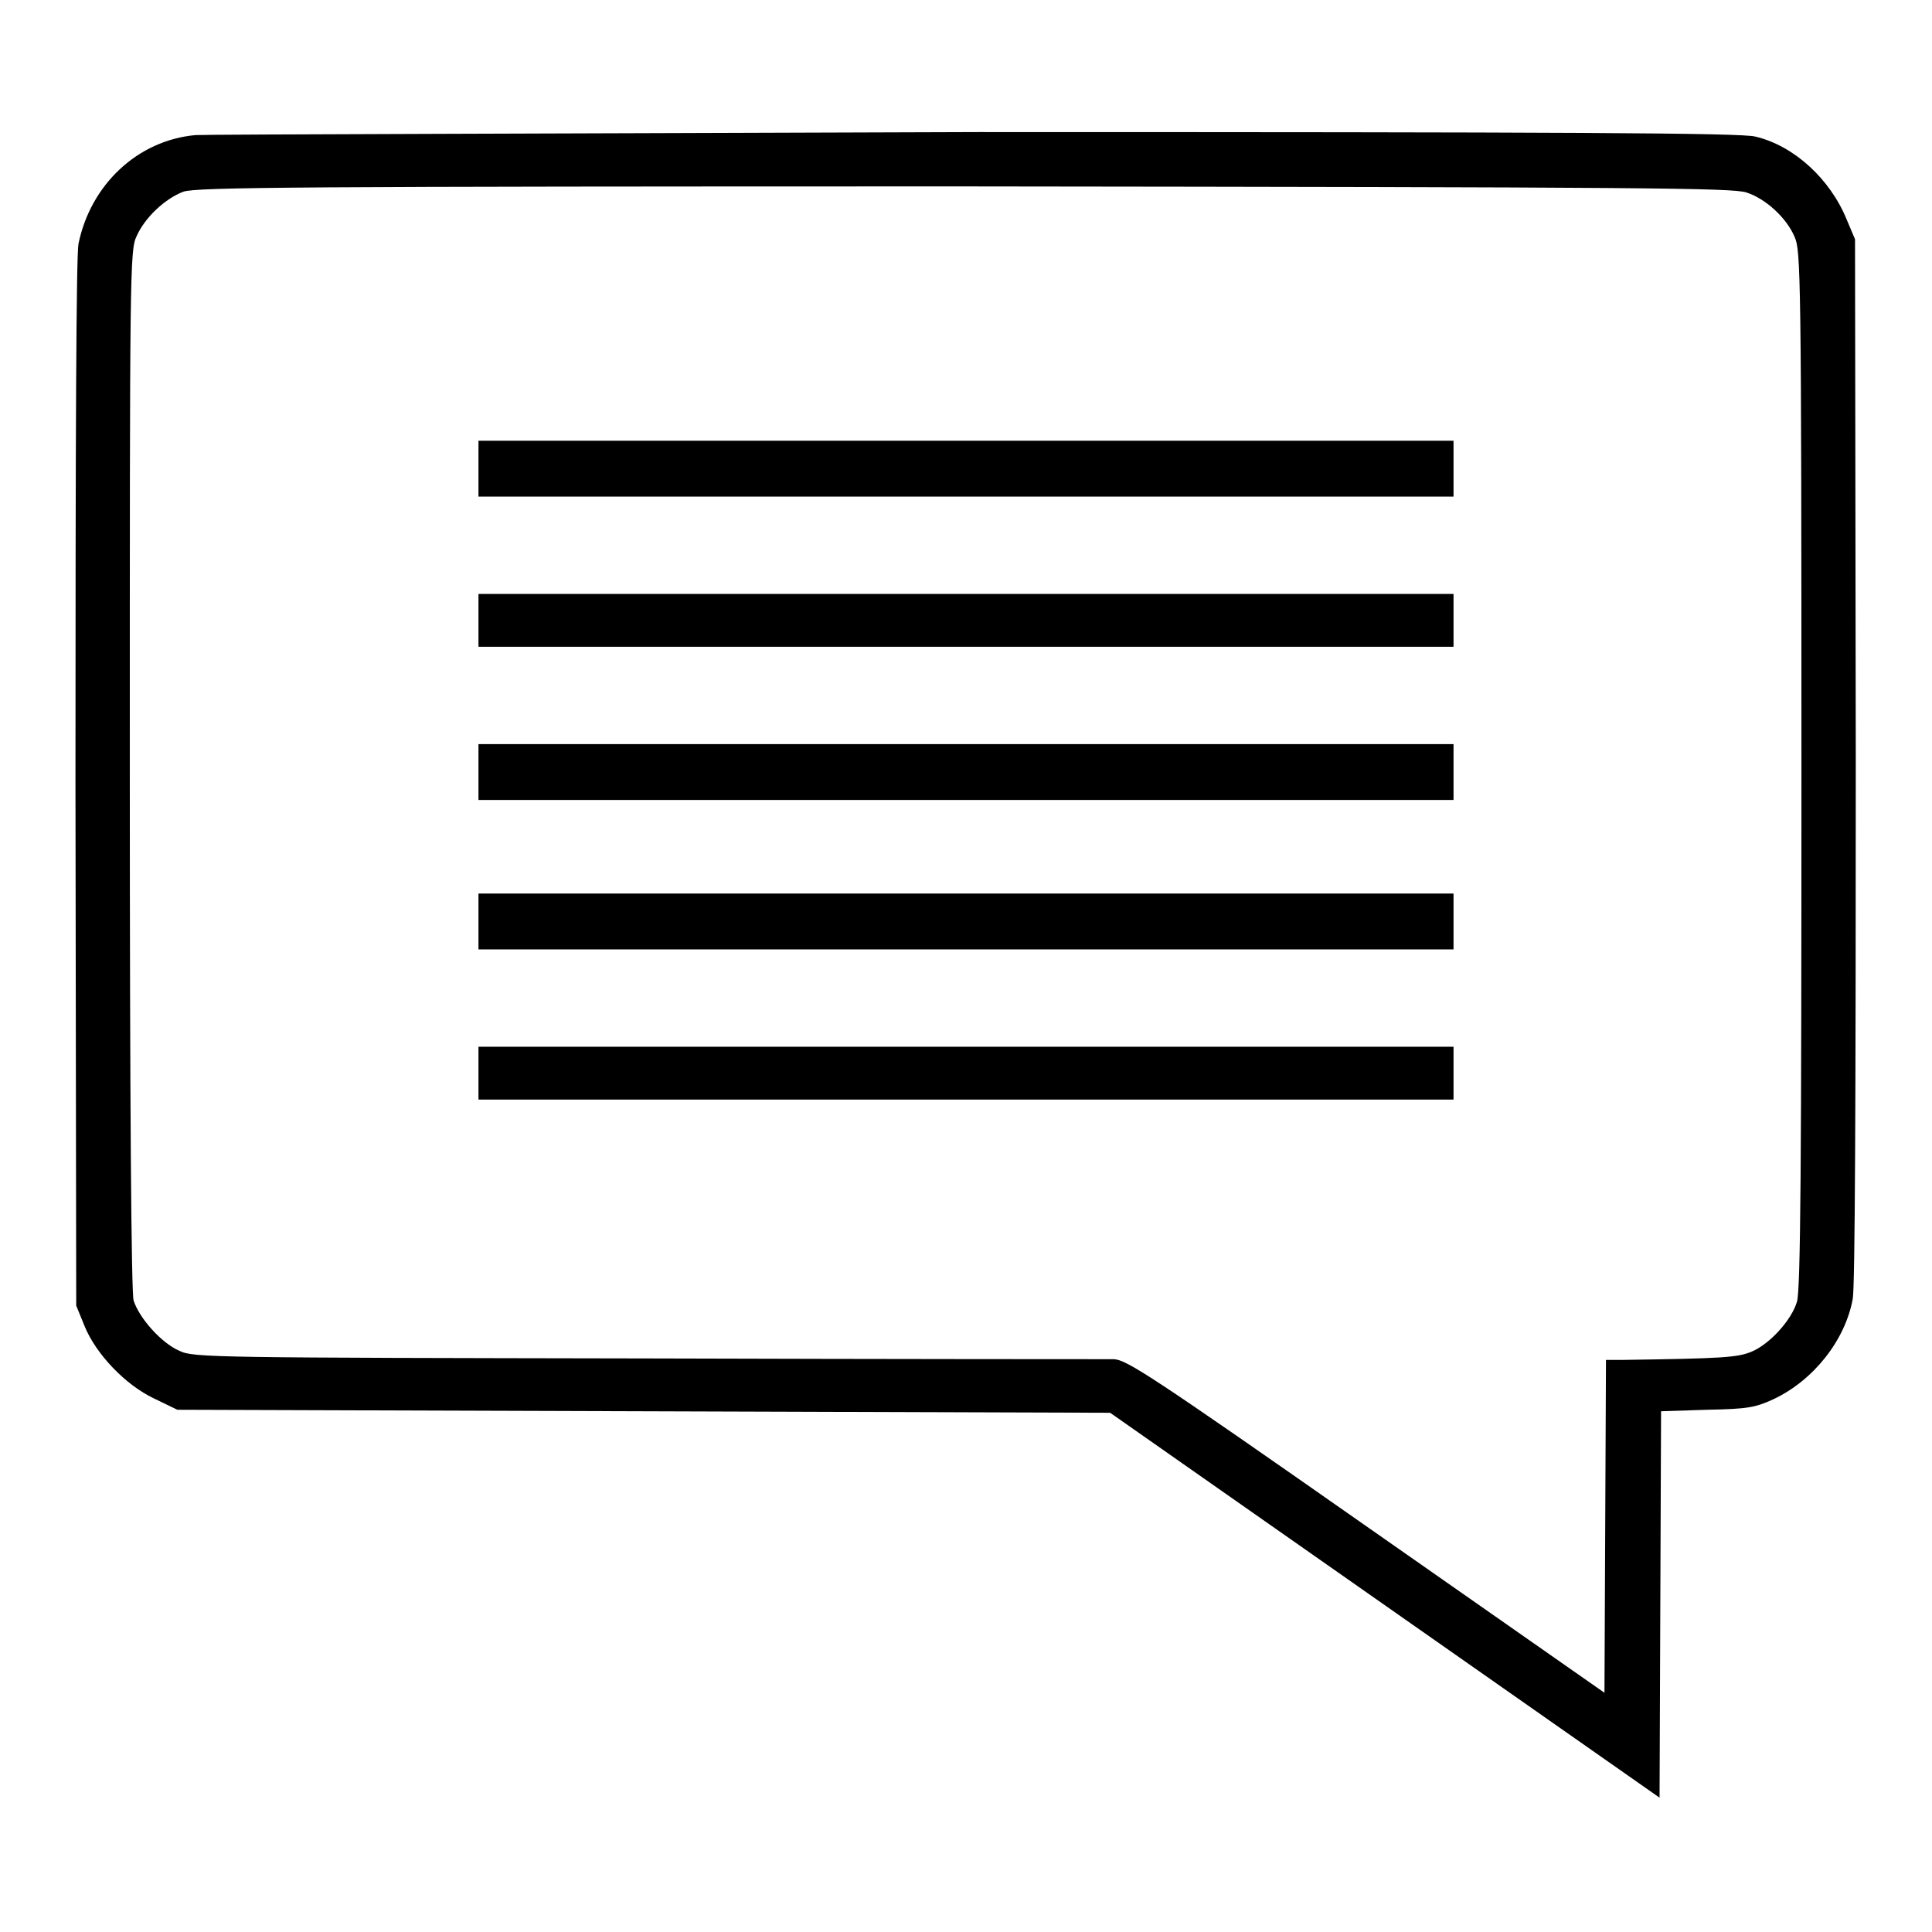
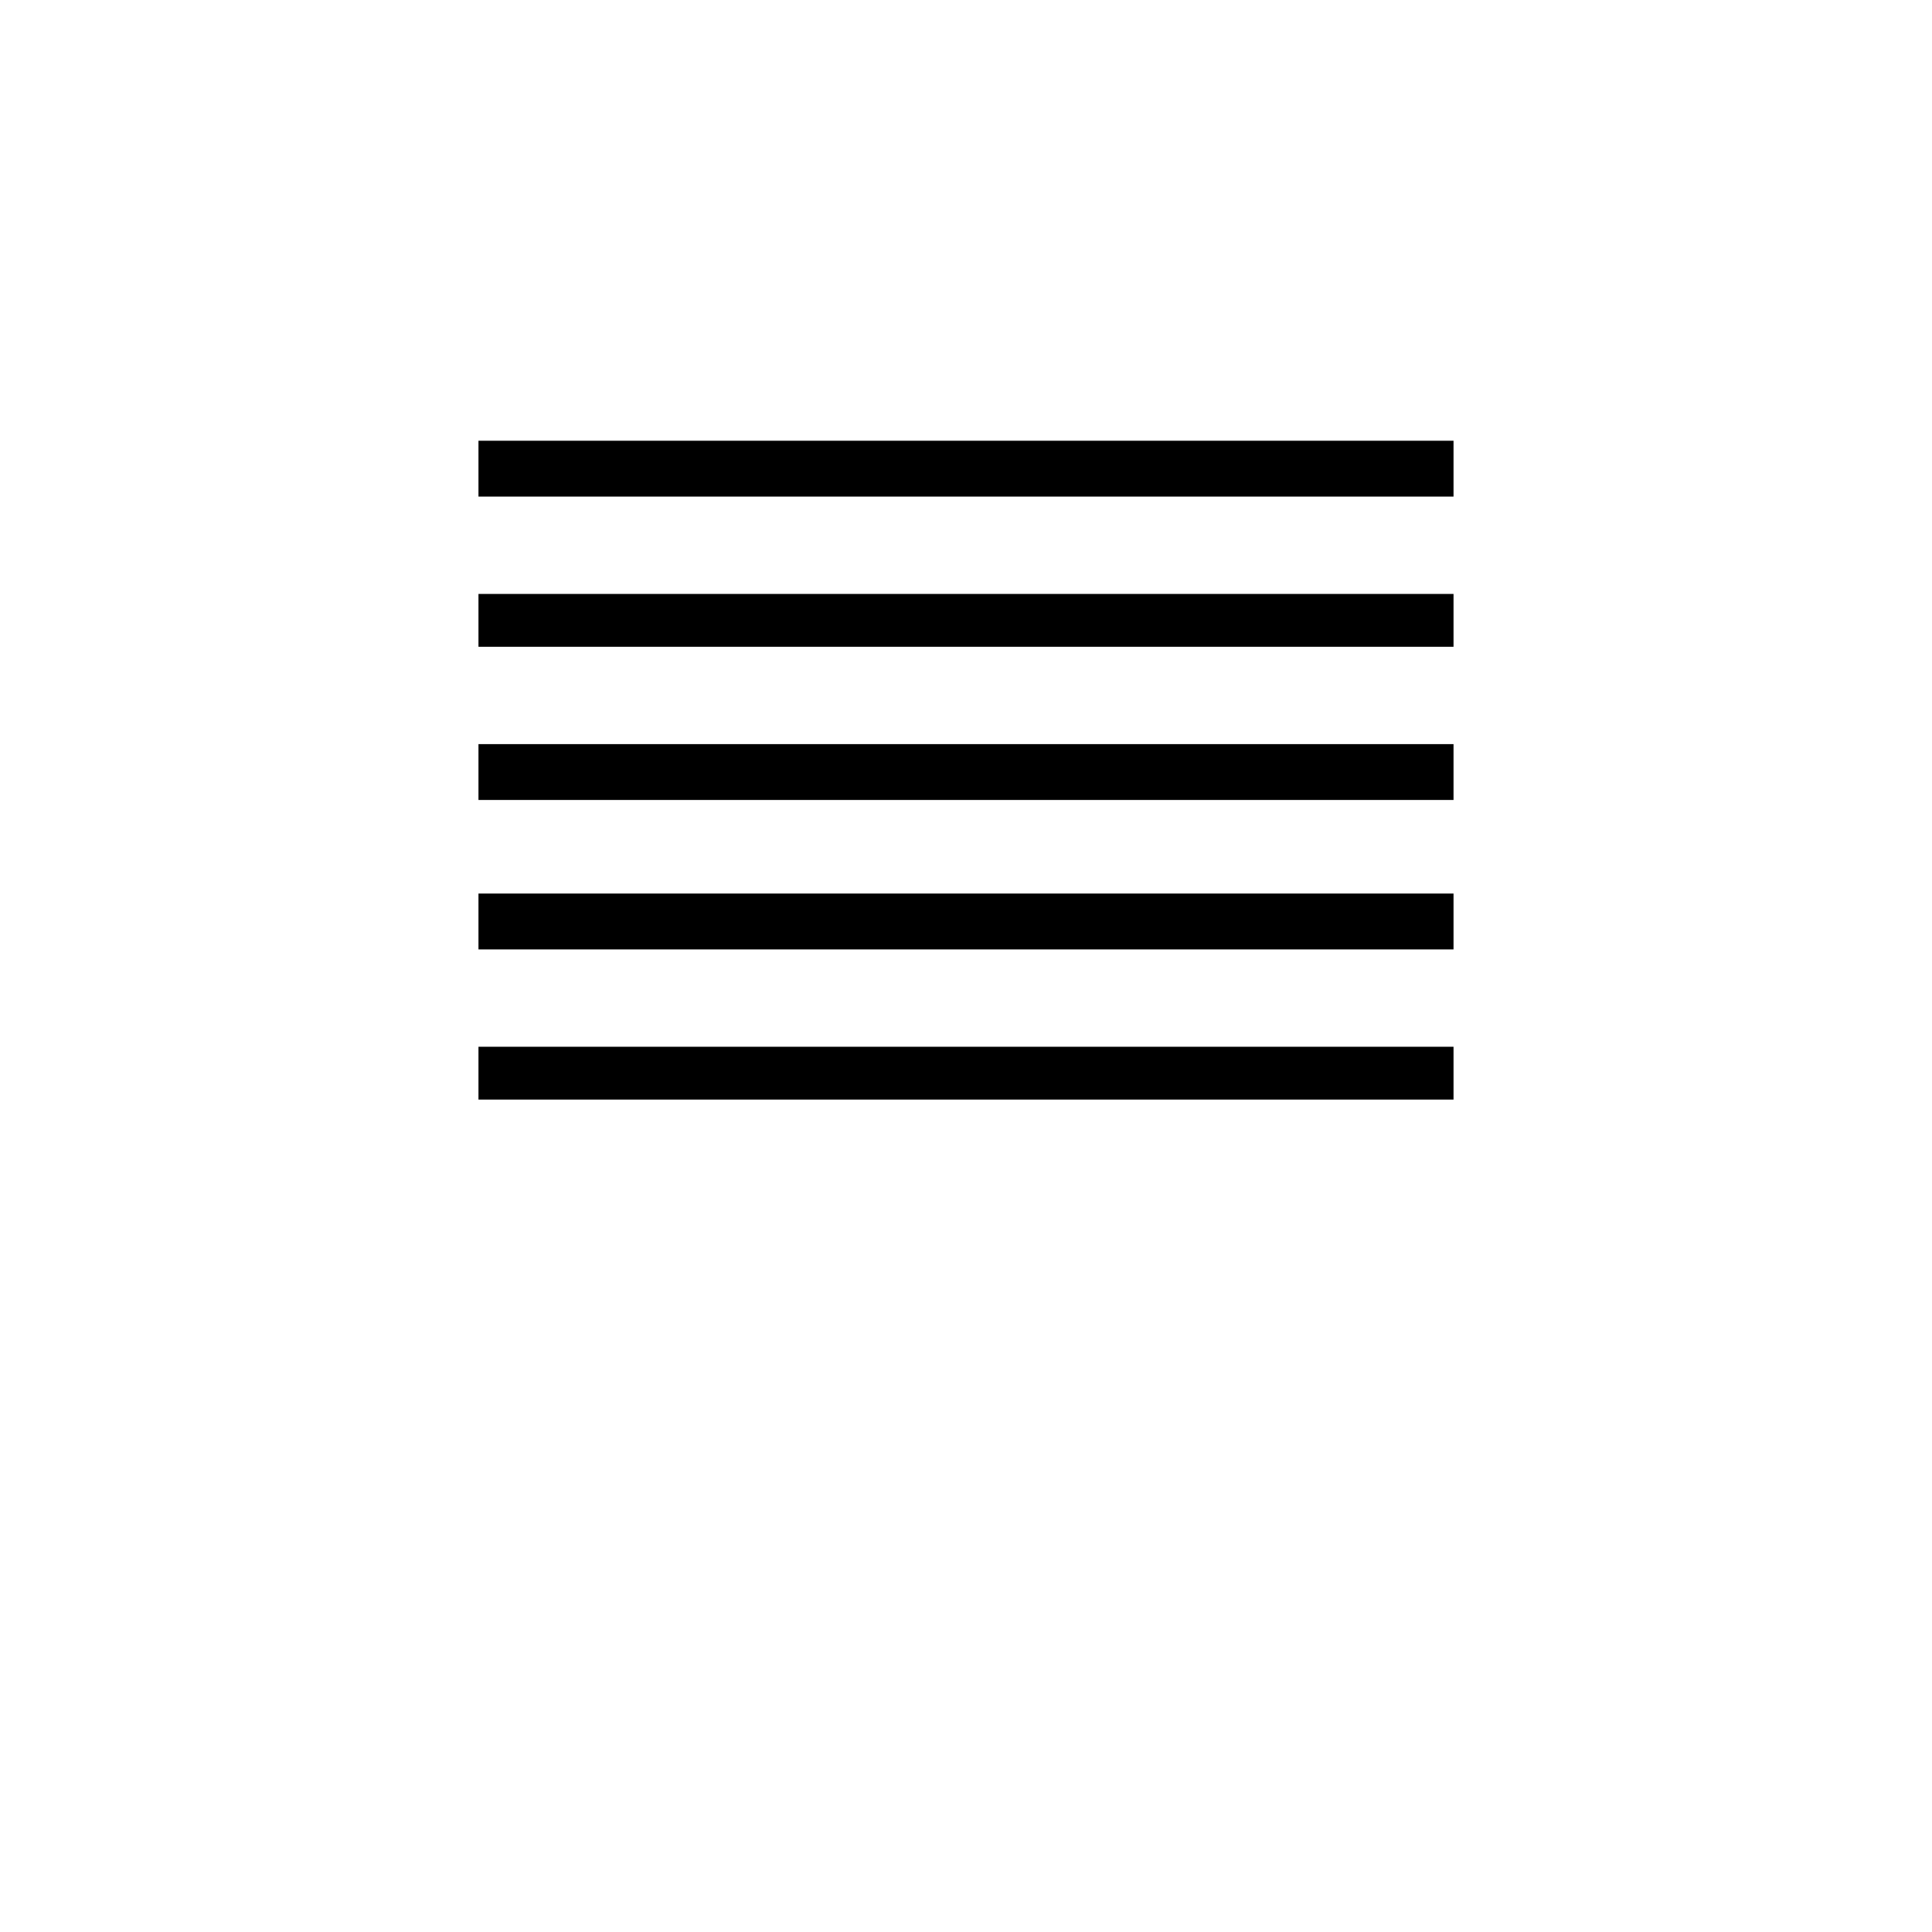
<svg xmlns="http://www.w3.org/2000/svg" version="1.1" x="0px" y="0px" viewBox="0 0 256 256" enable-background="new 0 0 256 256" xml:space="preserve">
  <g>
    <g>
      <g>
-         <path fill="#000000" d="M25.9,17.9c-7.7,0.7-13.9,6.6-15.5,14.4c-0.3,1.6-0.4,25-0.4,71.5l0.1,69.2l1.1,2.7c1.5,3.7,5.4,7.8,9.2,9.6l3.1,1.5l61.8,0.2l61.8,0.2l36.4,25.5l36.4,25.5l0.1-25.6l0.1-25.6l6.1-0.2c5.4-0.1,6.4-0.3,8.8-1.4c5.3-2.5,9.5-7.8,10.5-13.3c0.3-1.7,0.4-25.8,0.4-71.5l-0.1-68.9l-1.1-2.6c-2.2-5.4-7-9.8-12.1-11c-1.8-0.5-25.3-0.6-103-0.6C74.4,17.7,27.6,17.8,25.9,17.9z M231.4,25.5c2.5,0.8,5.3,3.3,6.4,5.9c0.8,1.8,0.9,4.7,0.9,70.6c0,51.3-0.1,69.1-0.6,70.5c-0.7,2.4-3.6,5.6-6,6.6c-1.9,0.8-4,0.9-17.3,1.1l-2,0l-0.1,22l-0.1,22.1l-31.6-22.1c-28.7-20.1-31.7-22-33.4-22.1c-1.1,0-28.9,0-61.9-0.1c-57.2-0.1-60.1-0.1-61.9-1c-2.4-1-5.4-4.4-6.1-6.7c-0.3-1.1-0.5-25.7-0.5-70.4c0-65.9,0-68.8,0.9-70.6c1.1-2.5,3.8-5,6.2-5.9c1.7-0.6,15.3-0.7,103.4-0.7C218.7,24.8,229.5,24.9,231.4,25.5z" />
        <path fill="#000000" d="M63.4,62.1v3.7H128h64.6v-3.7v-3.7H128H63.4V62.1z" />
        <path fill="#000000" d="M63.4,82.2v3.5H128h64.6v-3.5v-3.5H128H63.4V82.2z" />
        <path fill="#000000" d="M63.4,102.3v3.7H128h64.6v-3.7v-3.7H128H63.4V102.3z" />
        <path fill="#000000" d="M63.4,122.1v3.7H128h64.6v-3.7v-3.7H128H63.4V122.1z" />
        <path fill="#000000" d="M63.4,142.2v3.5H128h64.6v-3.5v-3.5H128H63.4V142.2z" />
      </g>
    </g>
  </g>
</svg>